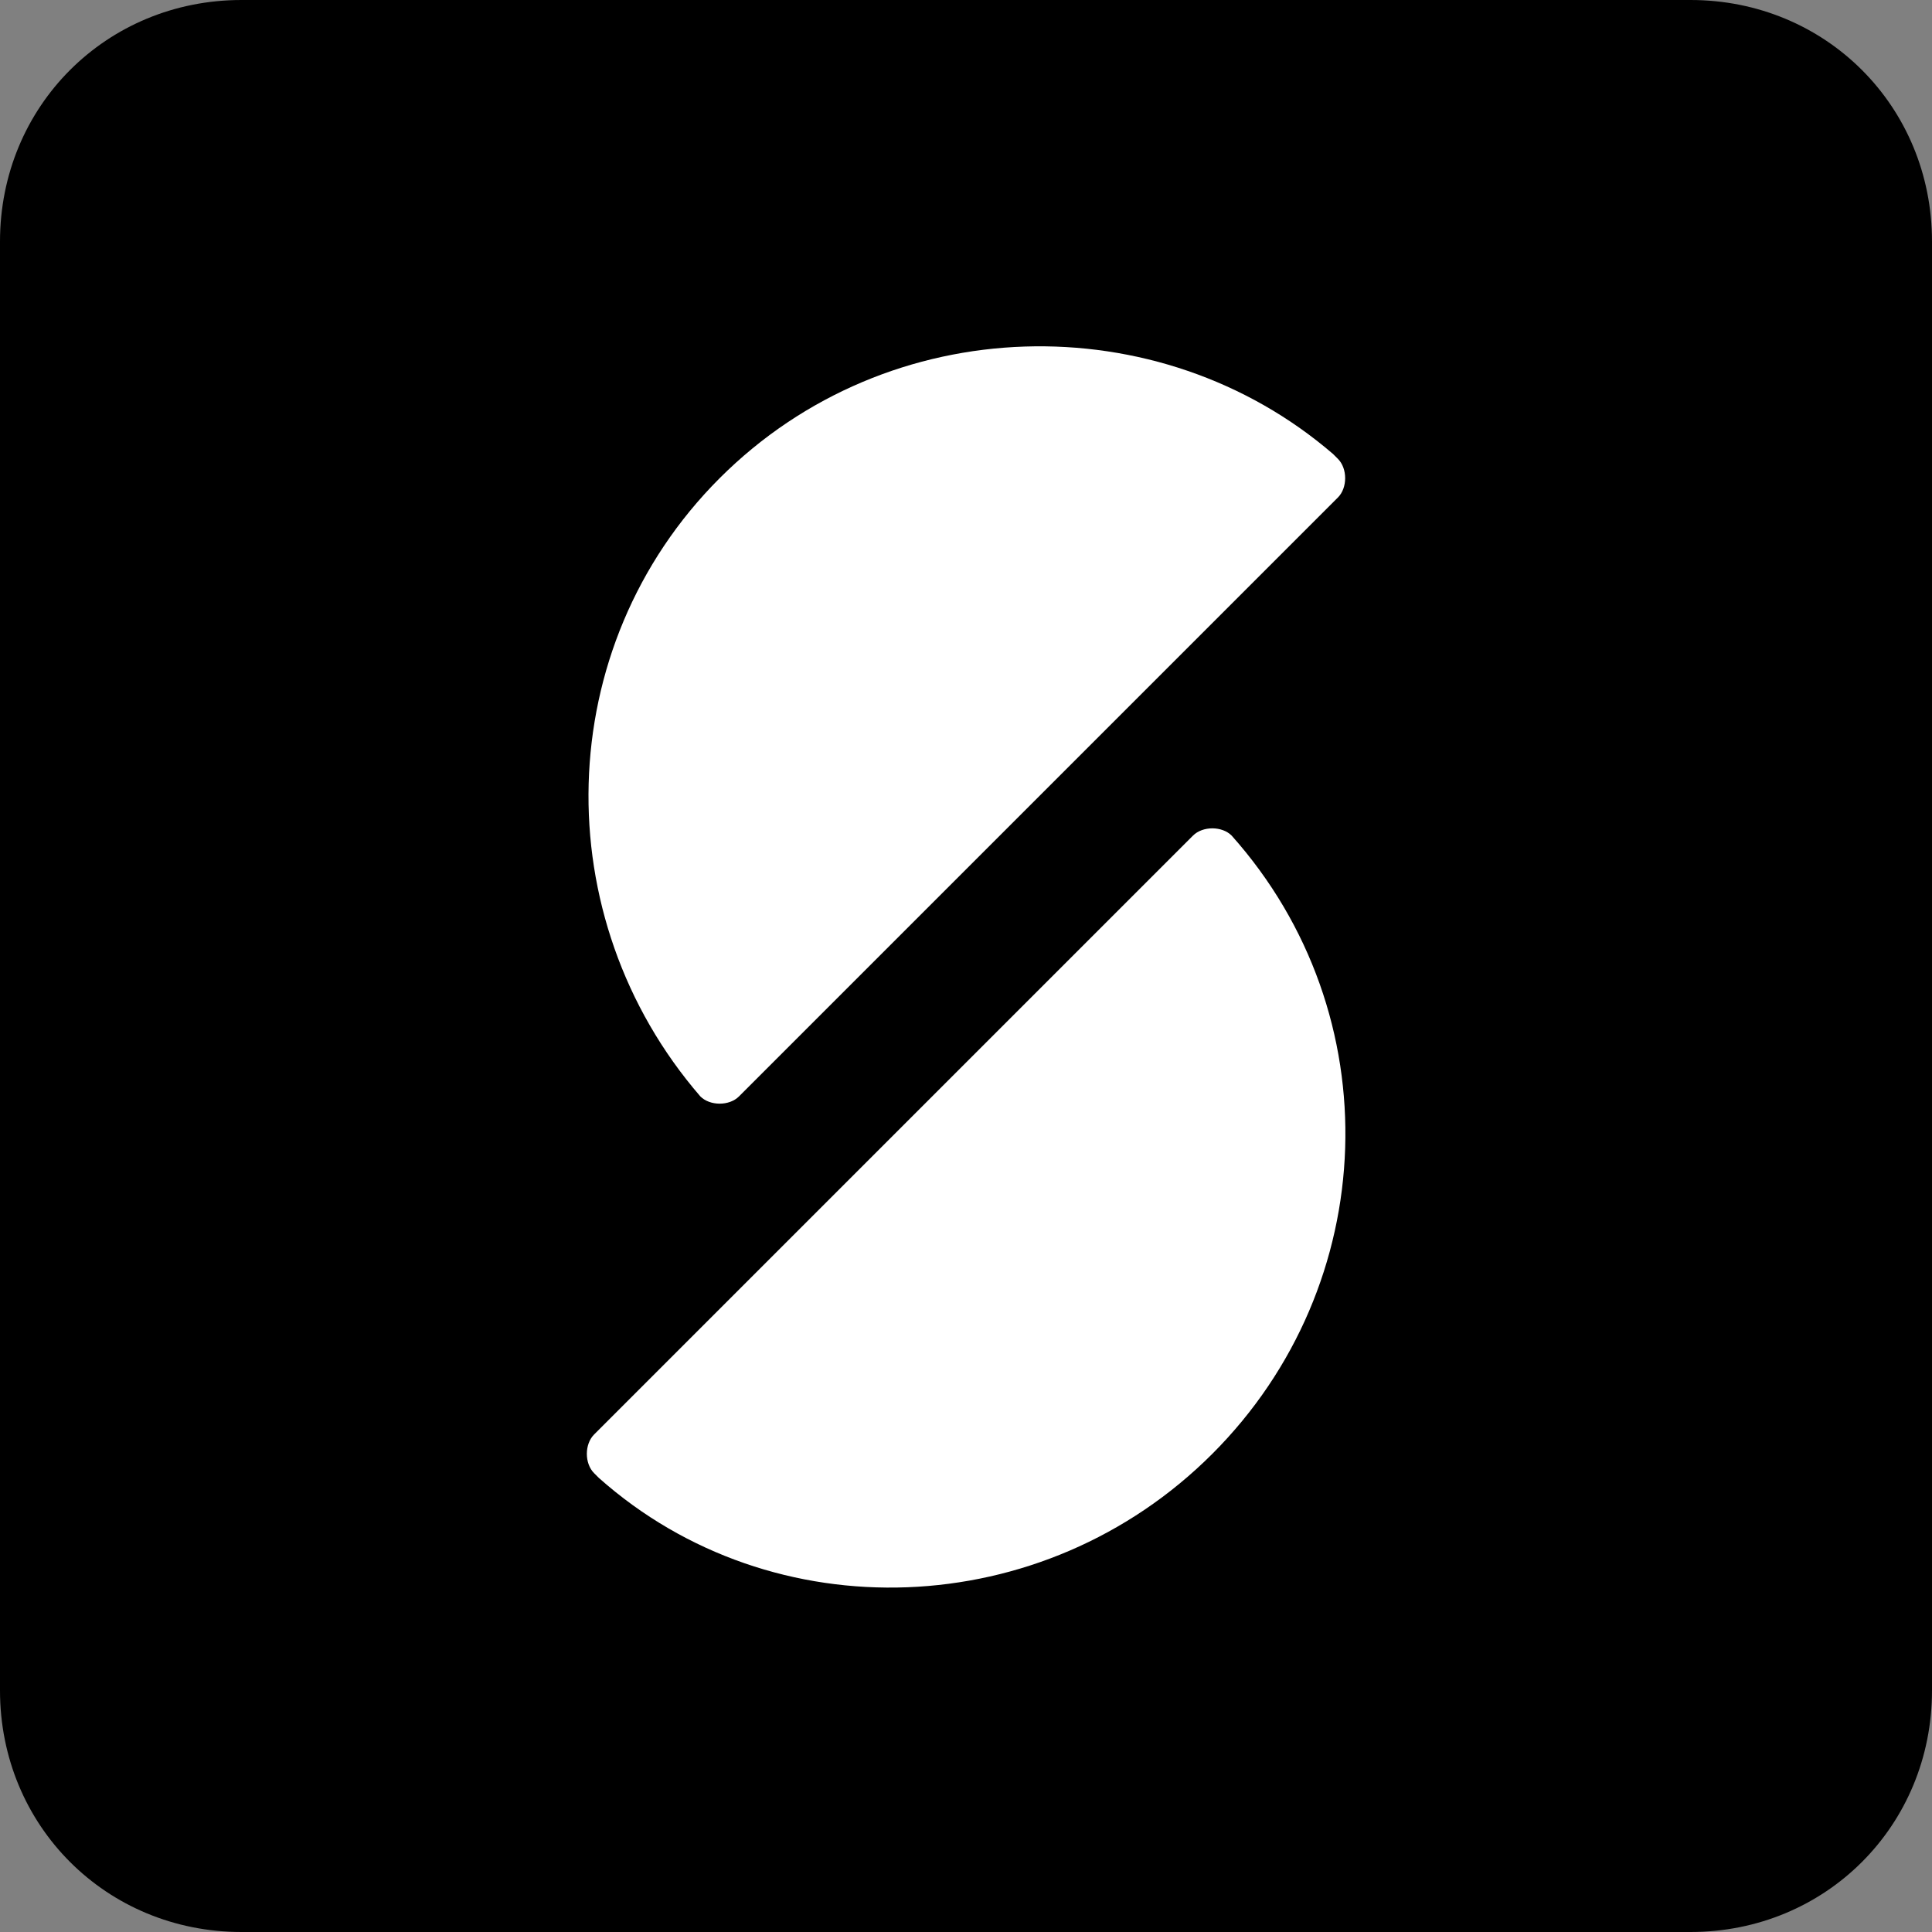
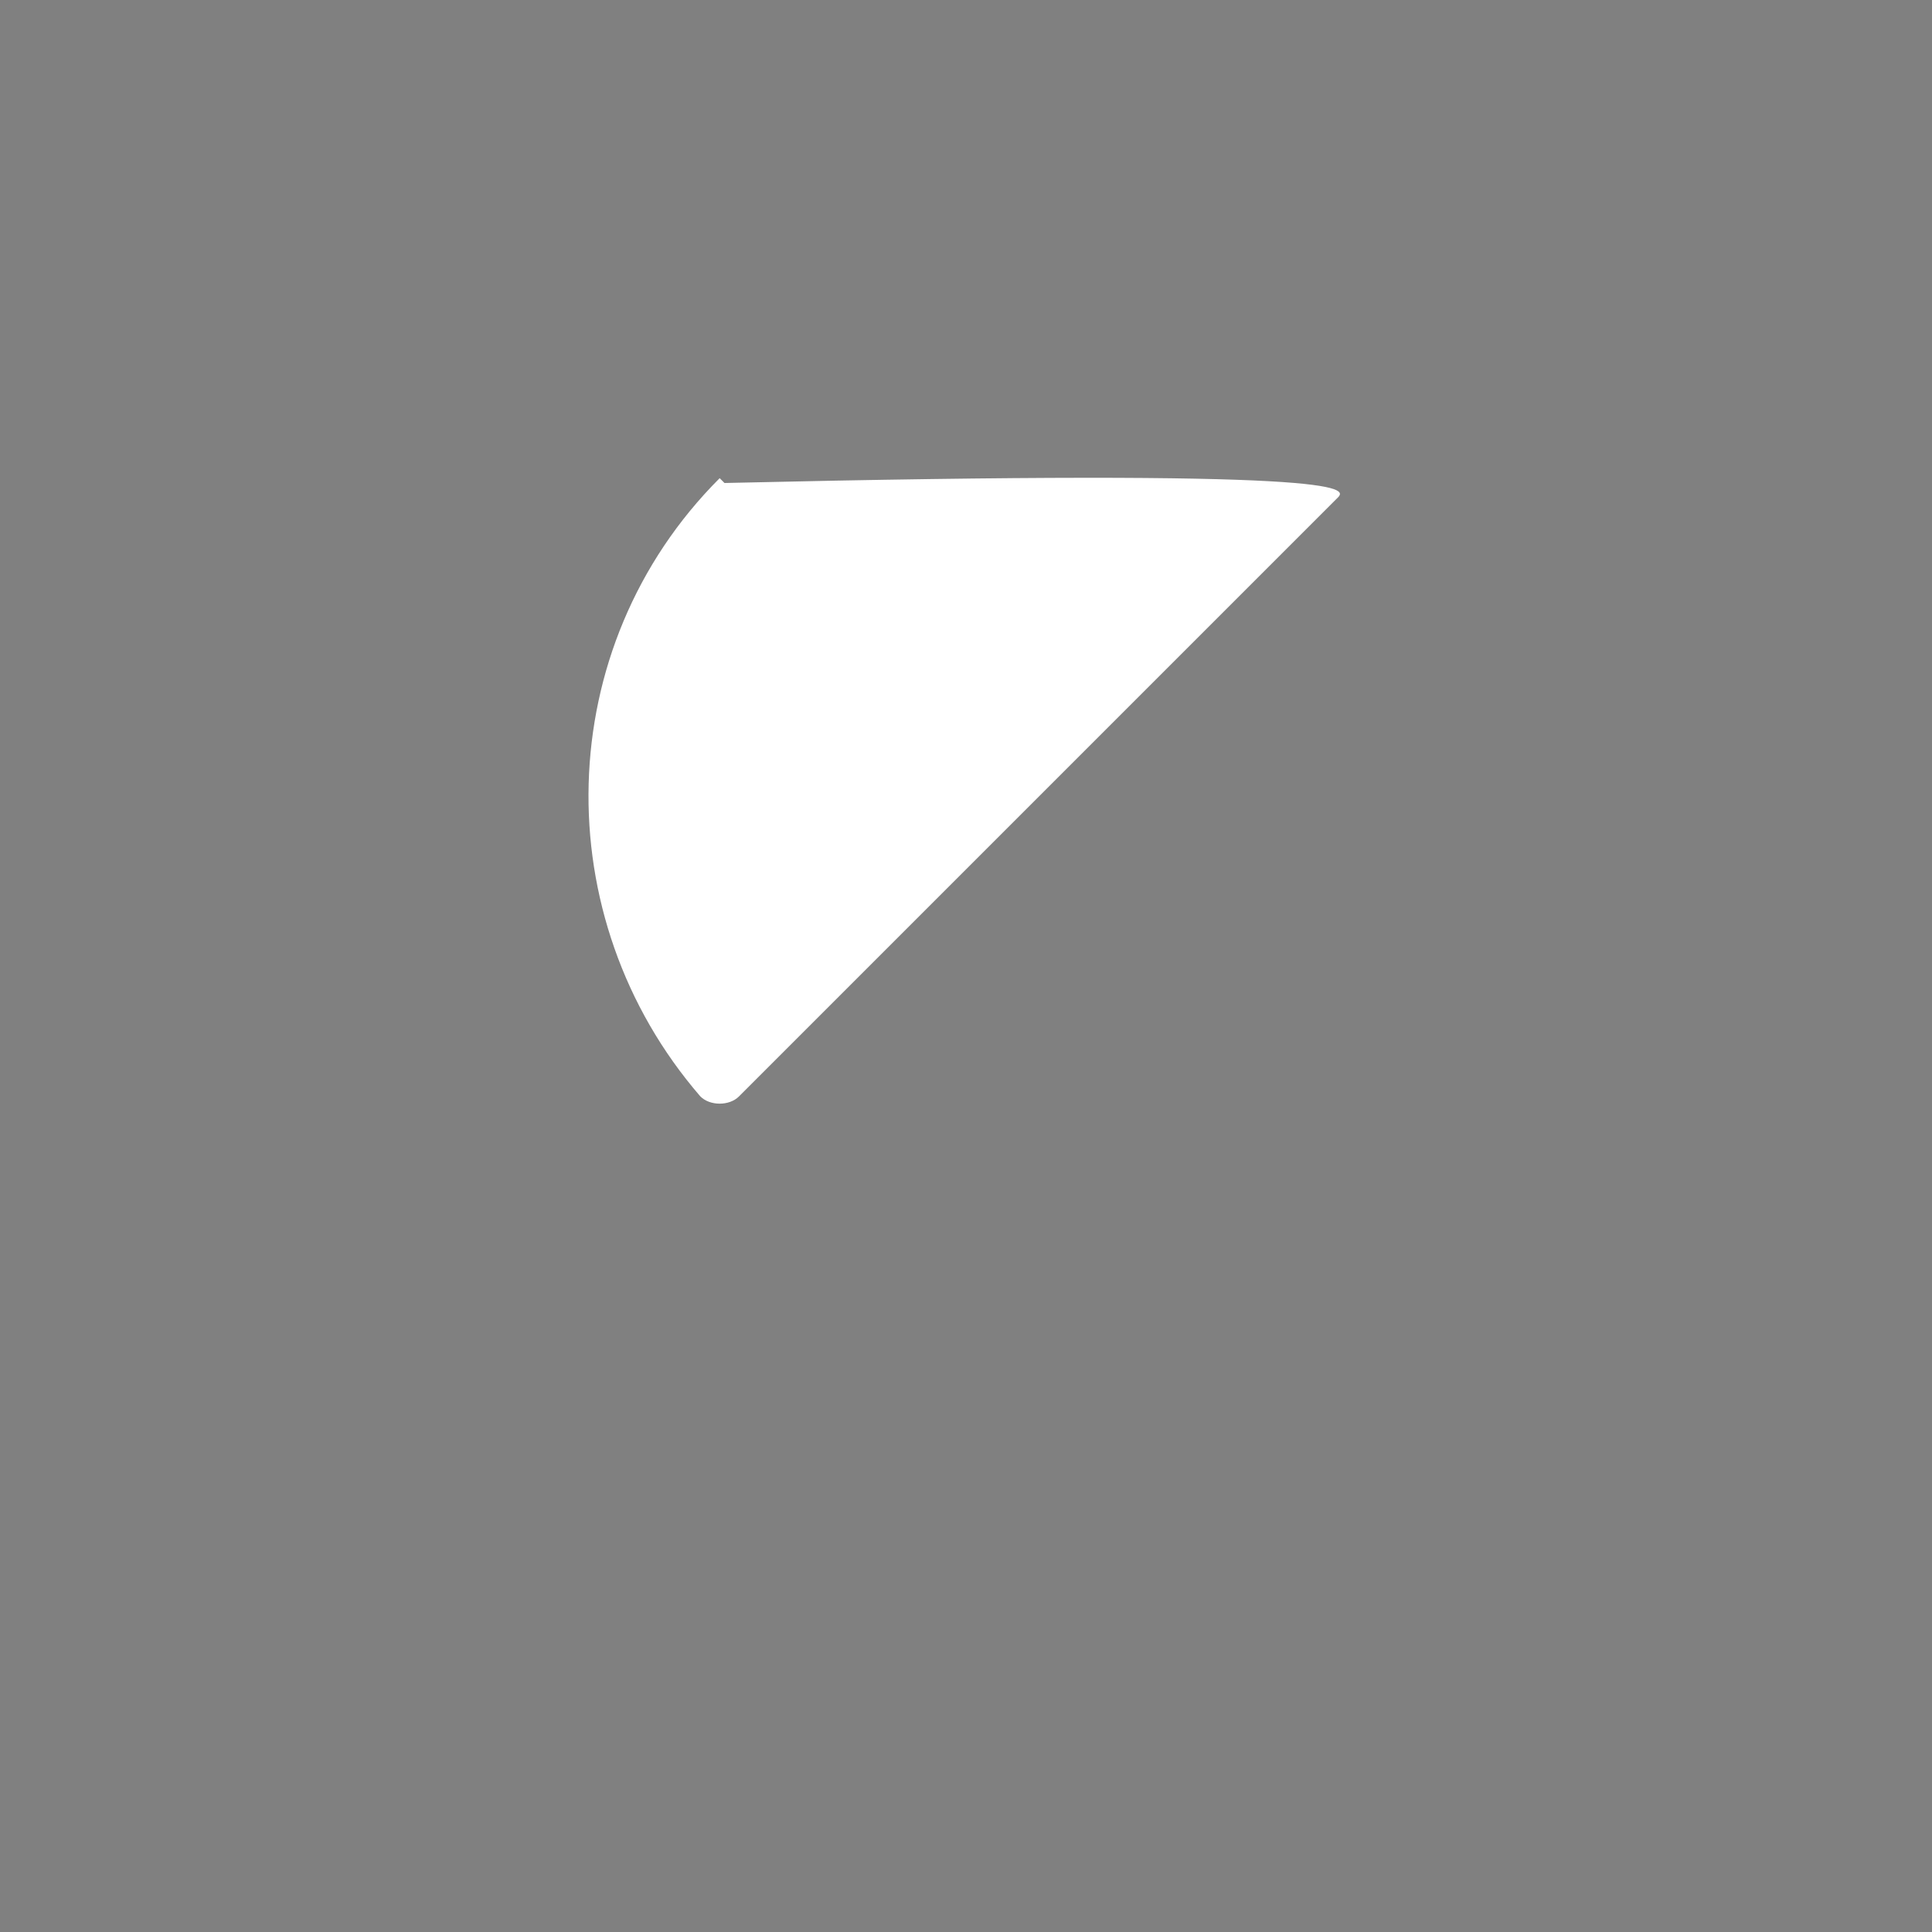
<svg xmlns="http://www.w3.org/2000/svg" version="1.1" id="Layer_1" x="0px" y="0px" viewBox="0 0 40 40" style="enable-background:new 0 0 40 40;" xml:space="preserve">
  <rect x="0" y="0" width="40" height="40" fill="#808080" stroke="none" />
  <style type="text/css">
	.st0{fill:#FFFFFF;}
</style>
-   <path d="M35,40H5c-2.8,0-5-2.2-5-5V5c0-2.8,2.2-5,5-5h30c2.8,0,5,2.2,5,5v30C40,37.8,37.8,40,35,40z" />
-   <path class="st0" d="M25.1,30.1c-3.5,3.5-9.1,3.7-12.7,0.5c0,0,0,0-0.1-0.1c-0.2-0.2-0.2-0.6,0-0.8l12.4-12.4c0.2-0.2,0.6-0.2,0.8,0  C28.8,21,28.6,26.6,25.1,30.1z" />
-   <path class="st0" d="M27.7,10.3L15.3,22.7c-0.2,0.2-0.6,0.2-0.8,0c-3.2-3.7-3.1-9.3,0.4-12.8c3.5-3.5,9.1-3.6,12.7-0.5  c0,0,0,0,0.1,0.1C27.9,9.7,27.9,10.1,27.7,10.3z" />
+   <path class="st0" d="M27.7,10.3L15.3,22.7c-0.2,0.2-0.6,0.2-0.8,0c-3.2-3.7-3.1-9.3,0.4-12.8c0,0,0,0,0.1,0.1C27.9,9.7,27.9,10.1,27.7,10.3z" />
</svg>